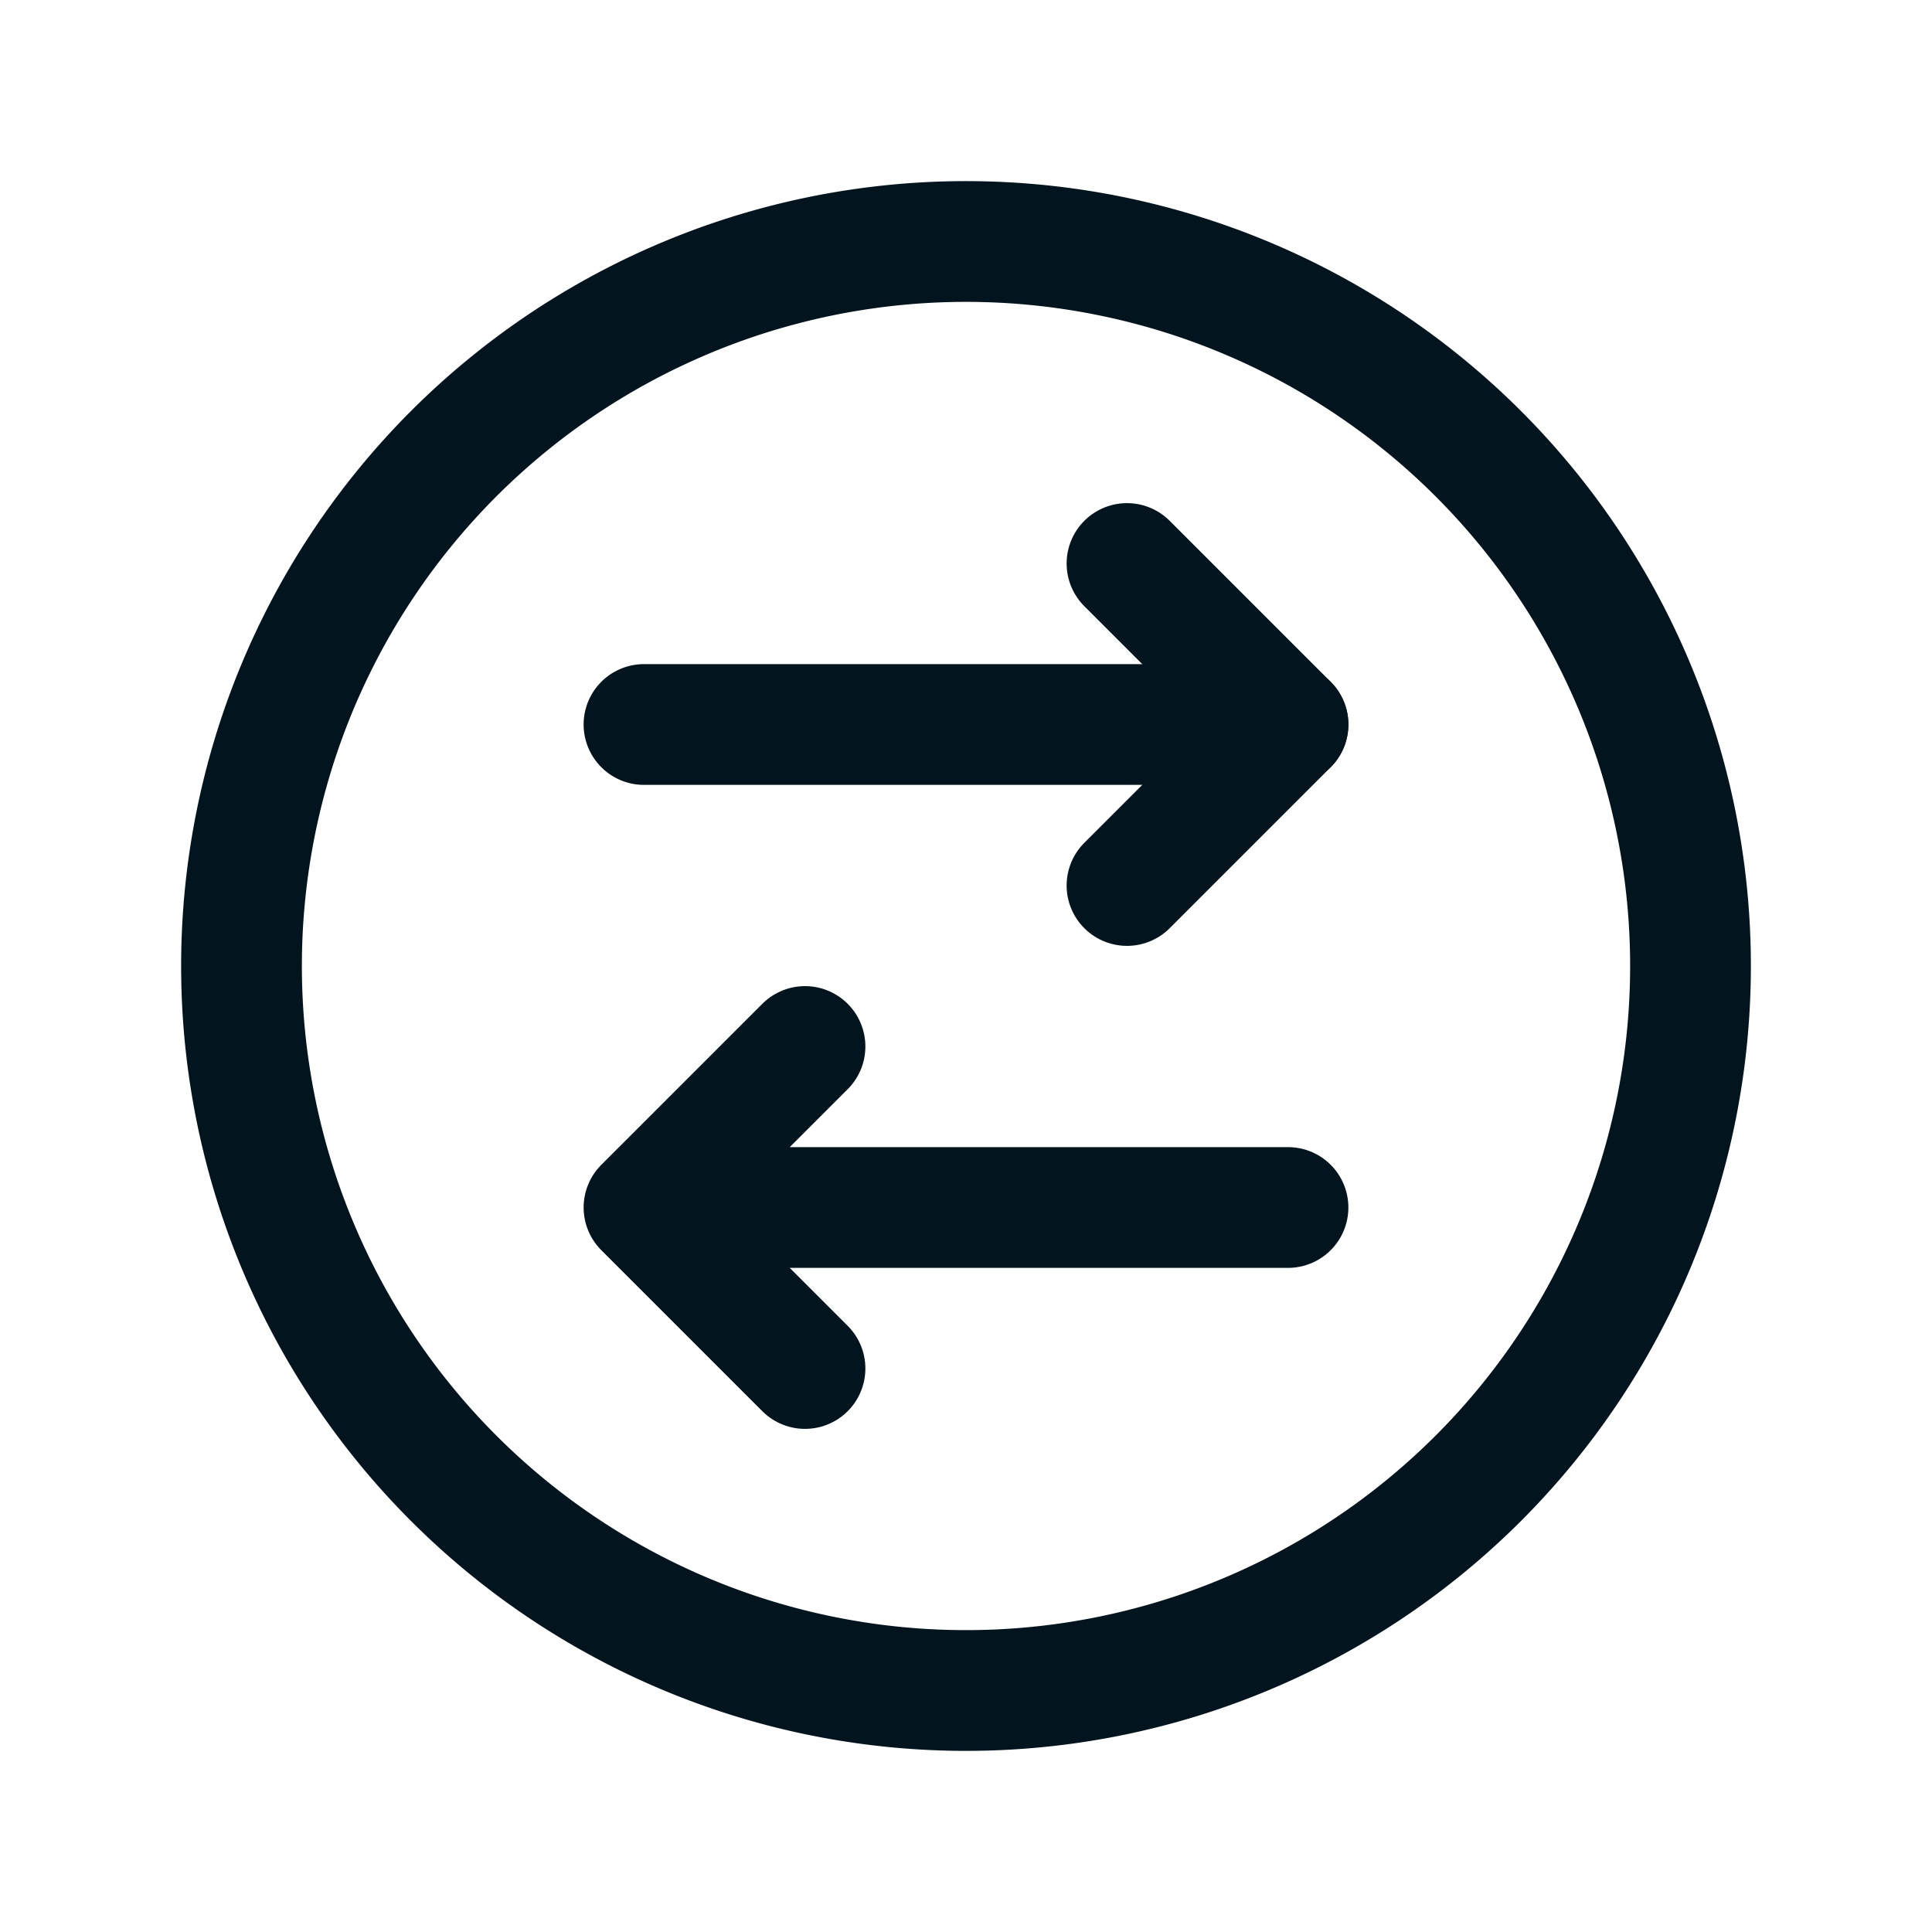
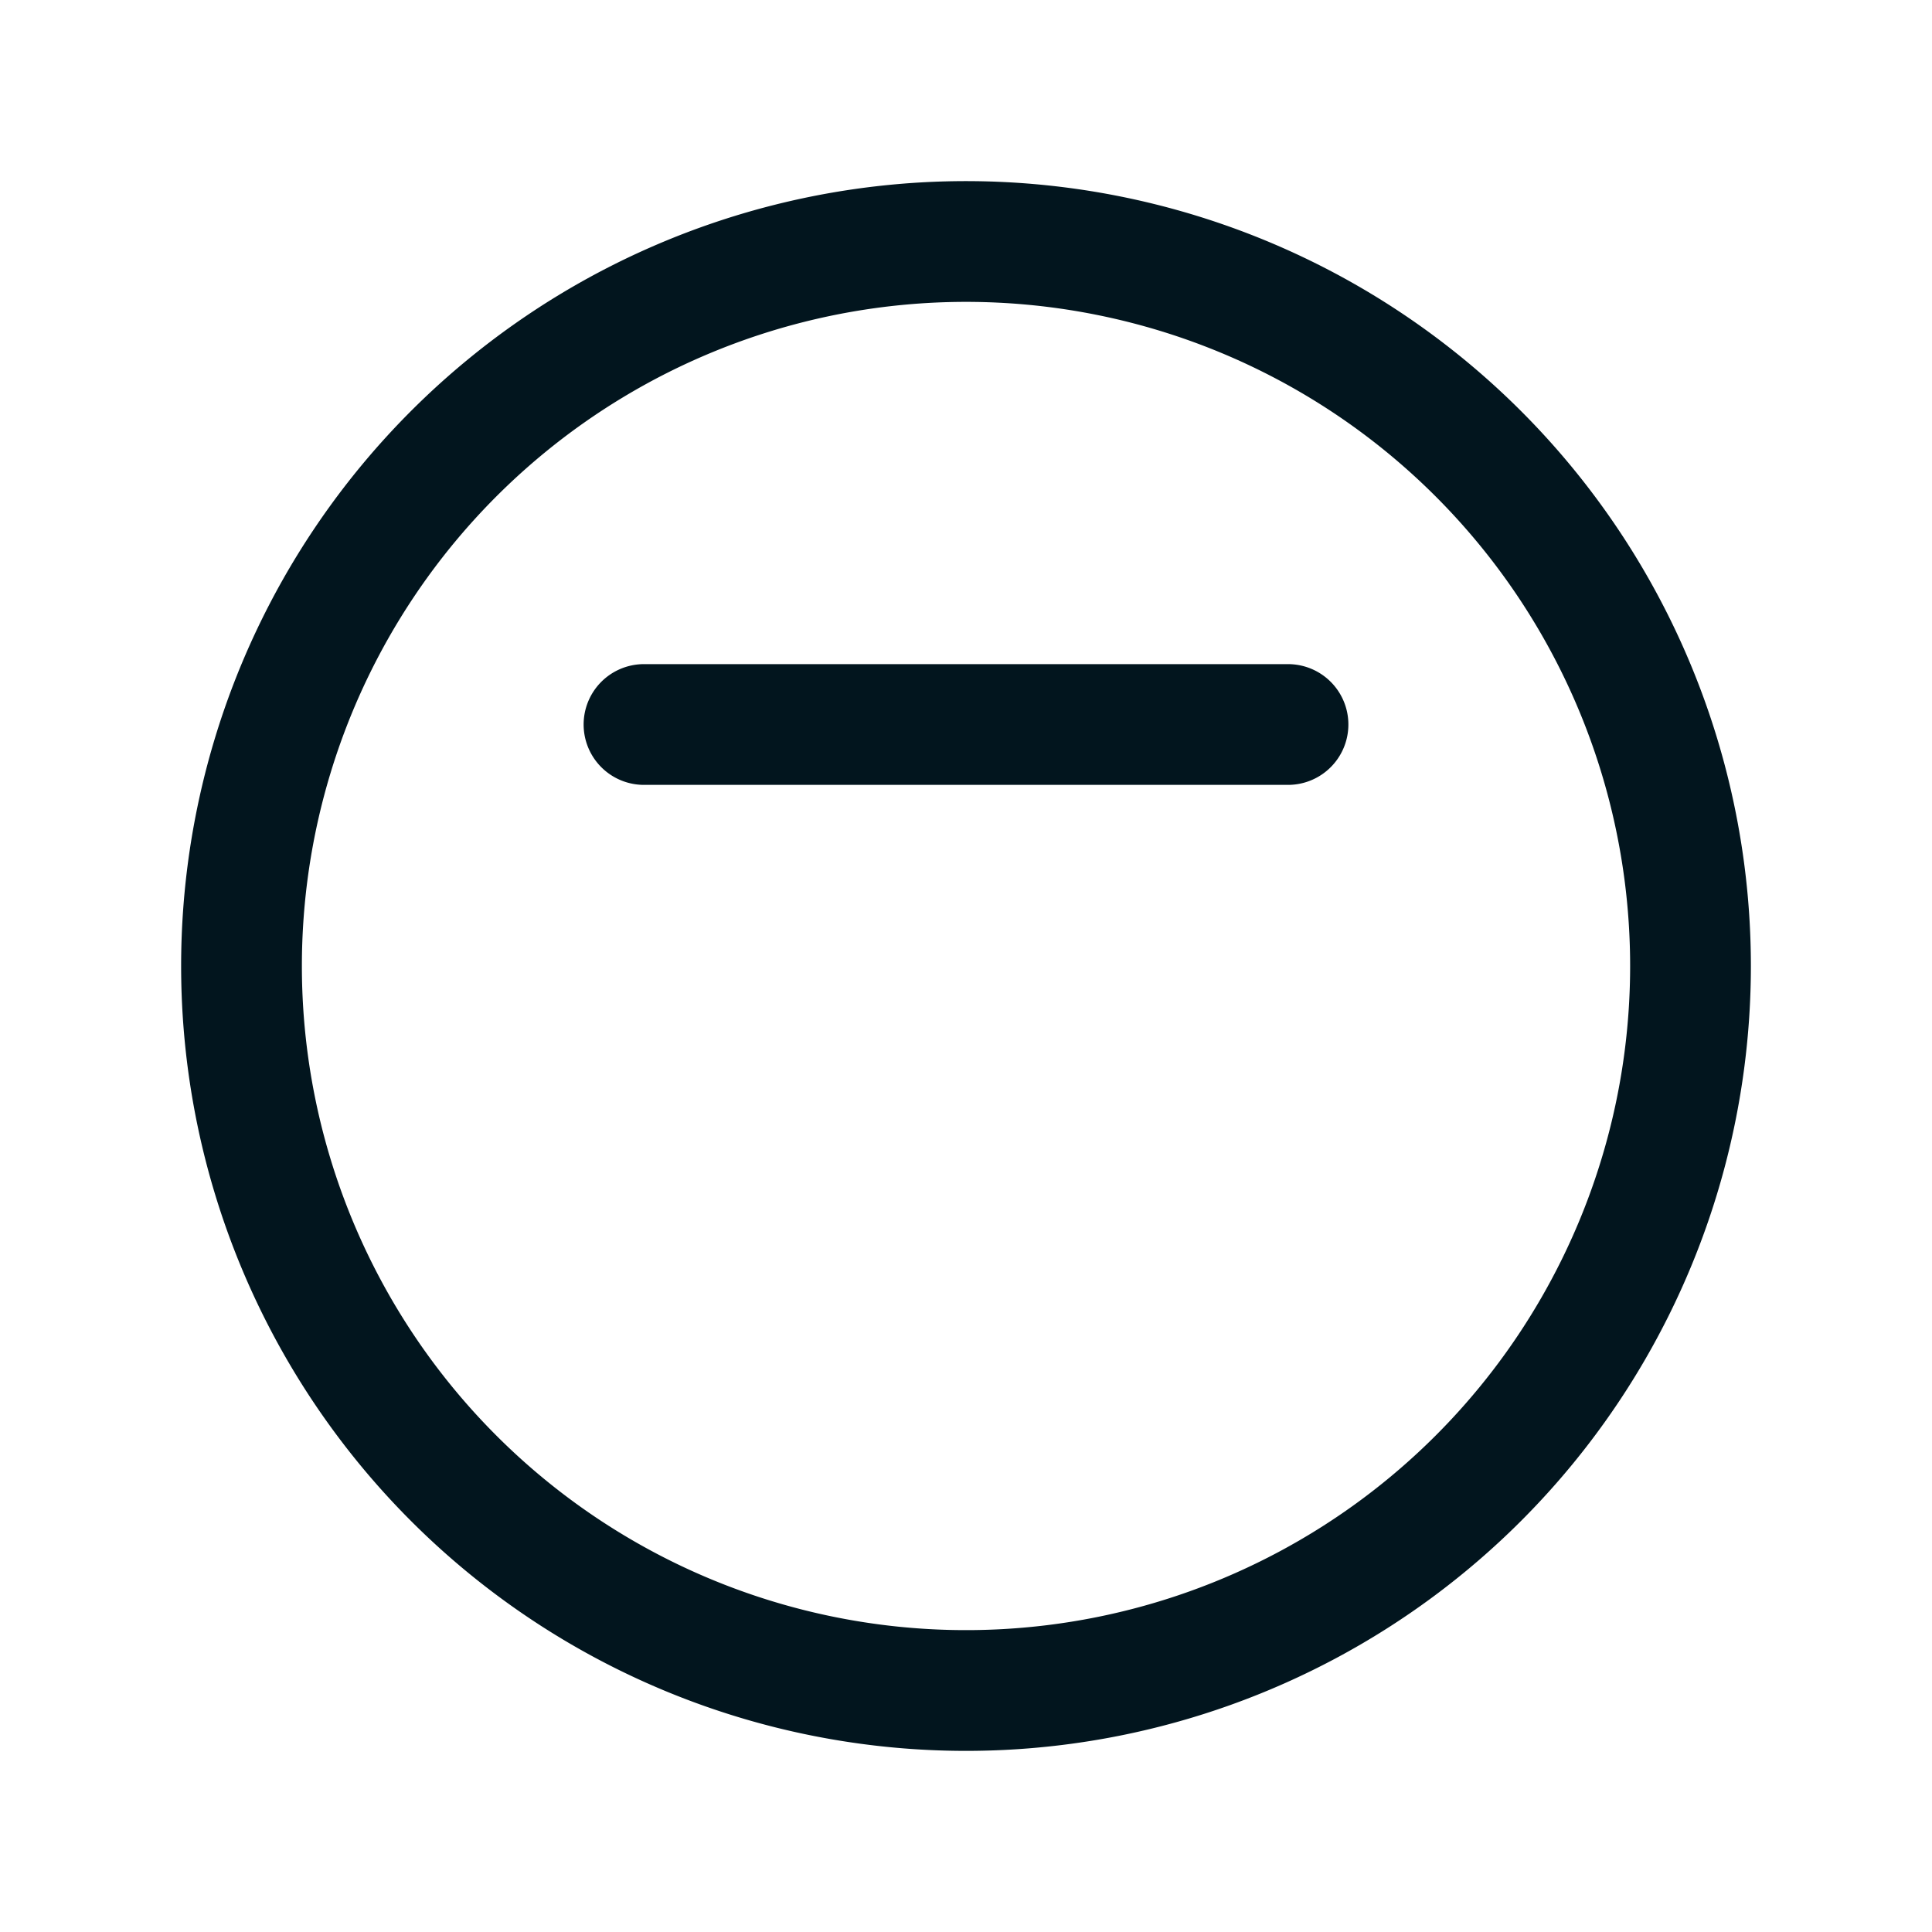
<svg xmlns="http://www.w3.org/2000/svg" width="24" height="24" fill="none">
  <path d="M18.364 5.636a9 9 0 0 1 0 12.728 9 9 0 1 1 0-12.728M8 9h8" stroke="#02151E" stroke-width="1.5" stroke-linecap="round" stroke-linejoin="round" />
-   <path d="M10 13l-2 2 2 2m6-2H8m6-8l2 2-2 2" stroke="#02151E" stroke-width="1.5" stroke-linecap="round" stroke-linejoin="round" />
</svg>